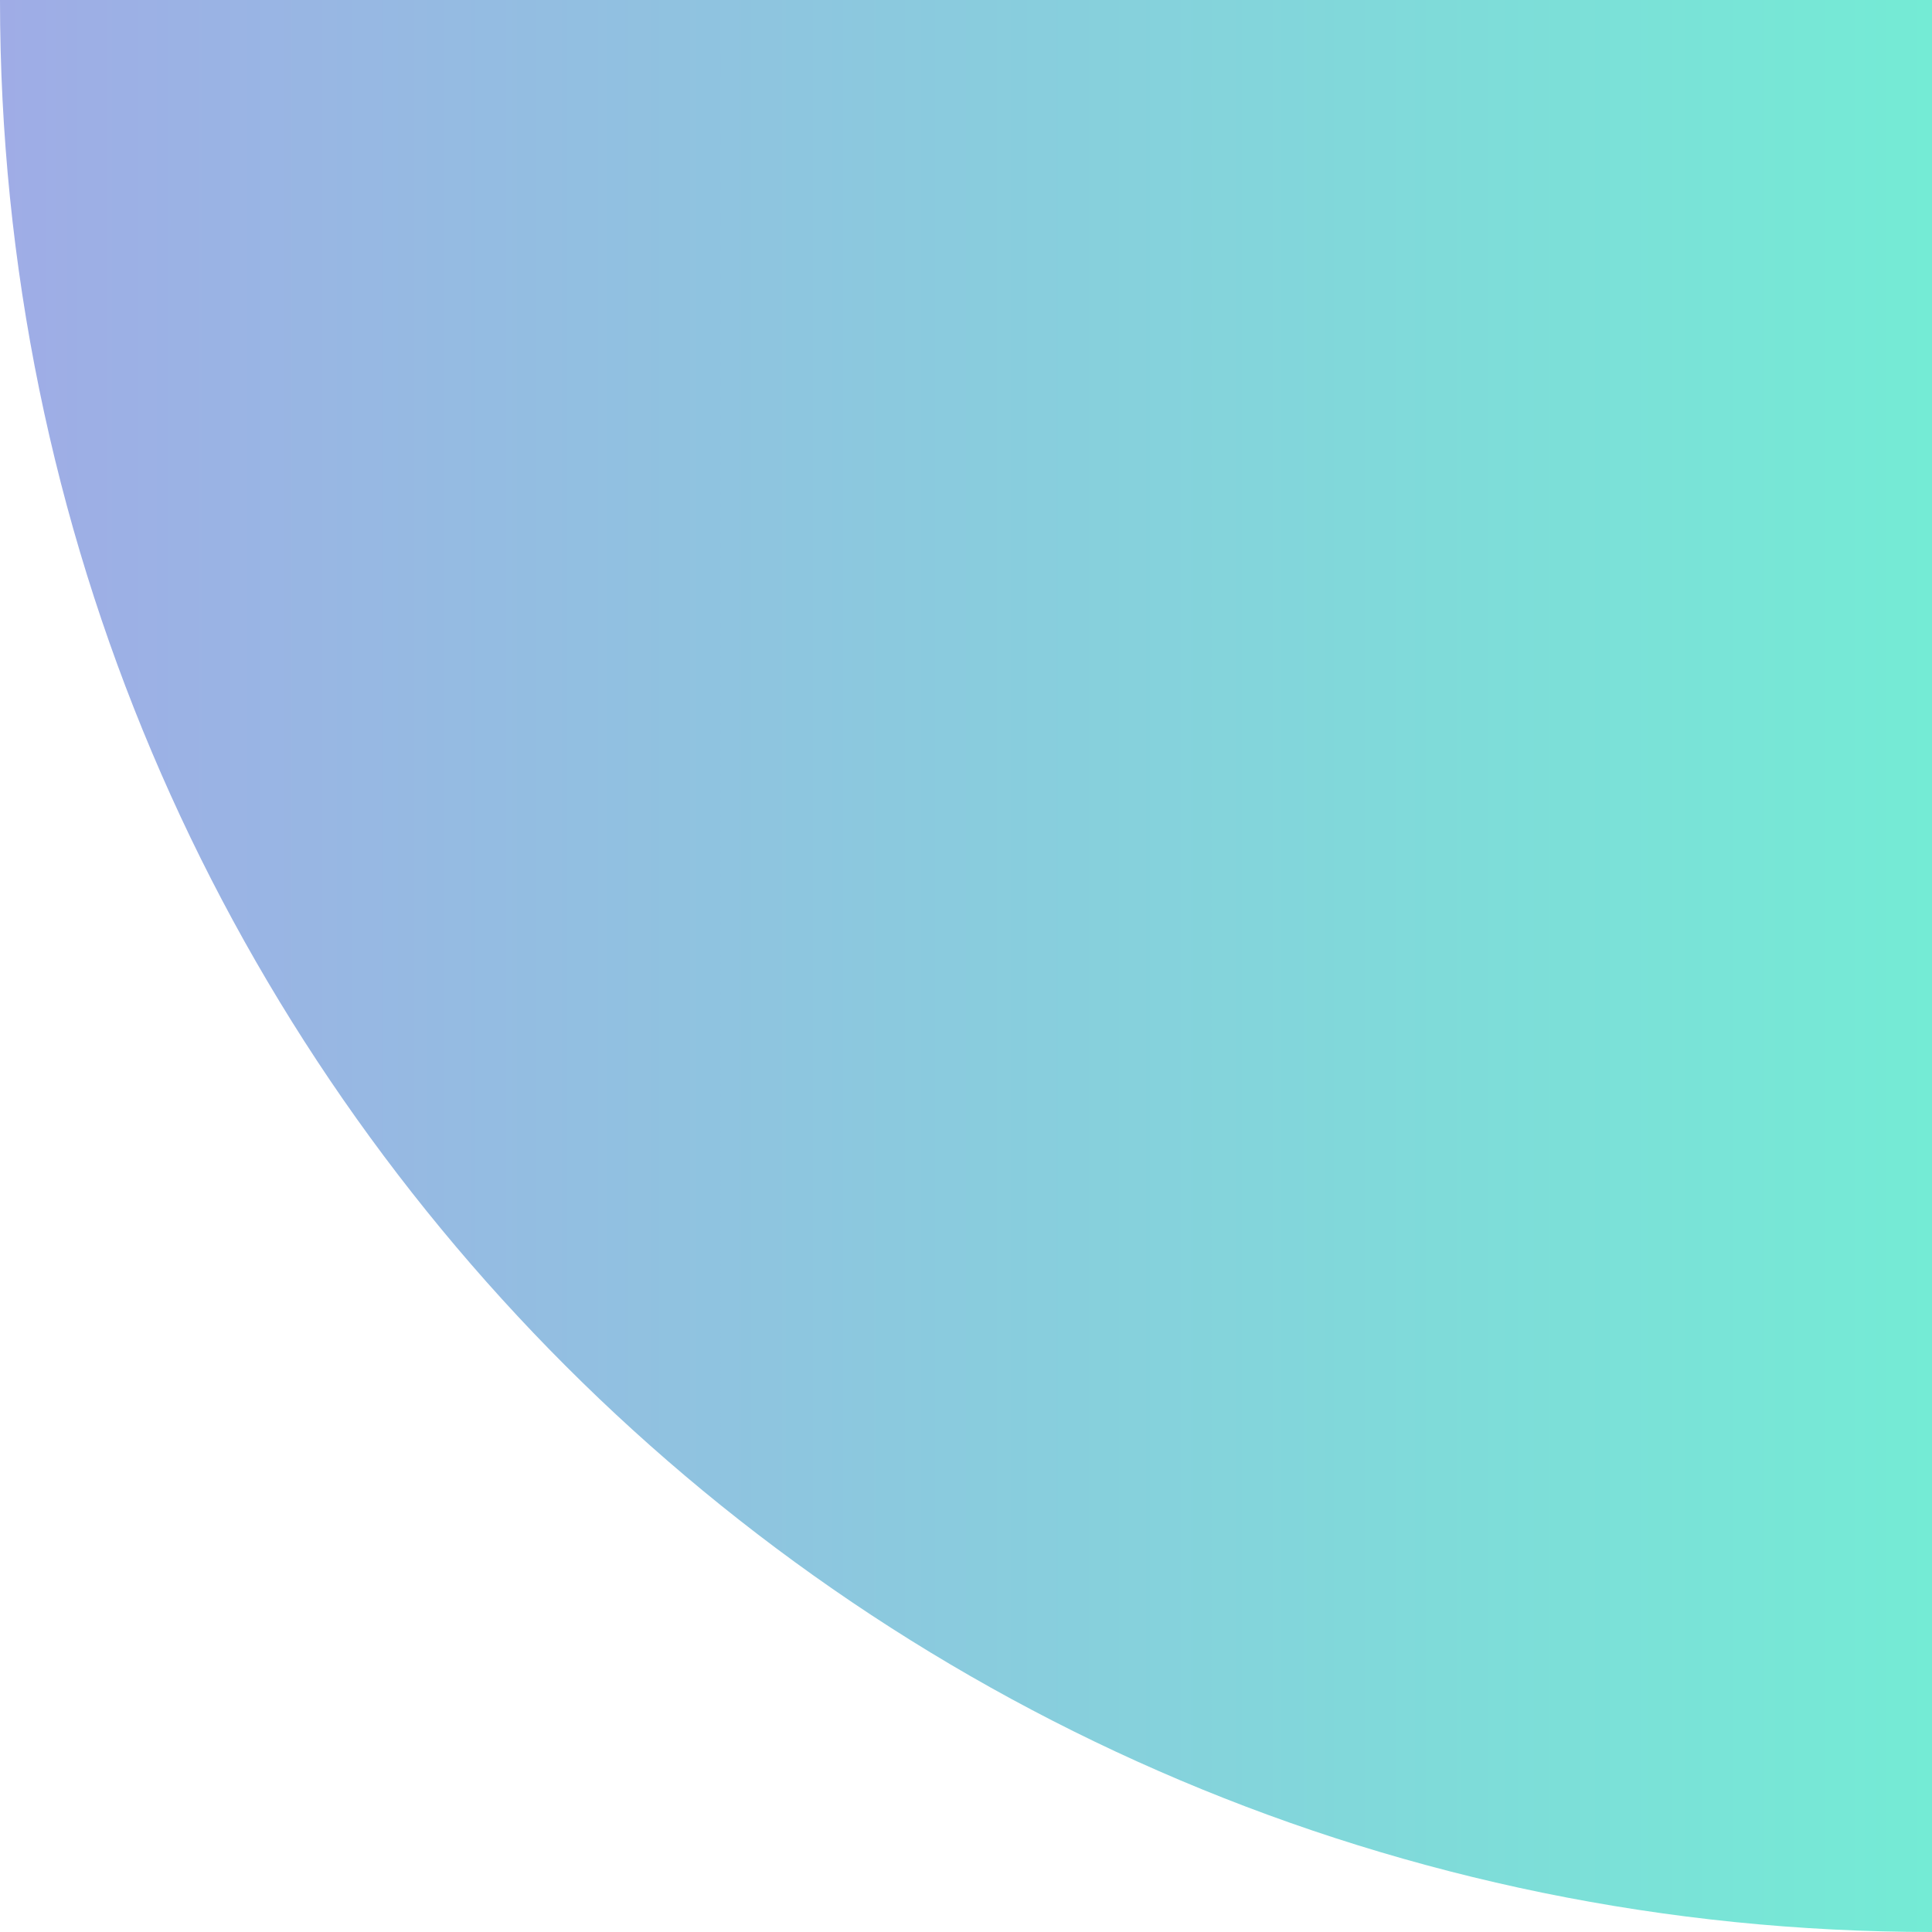
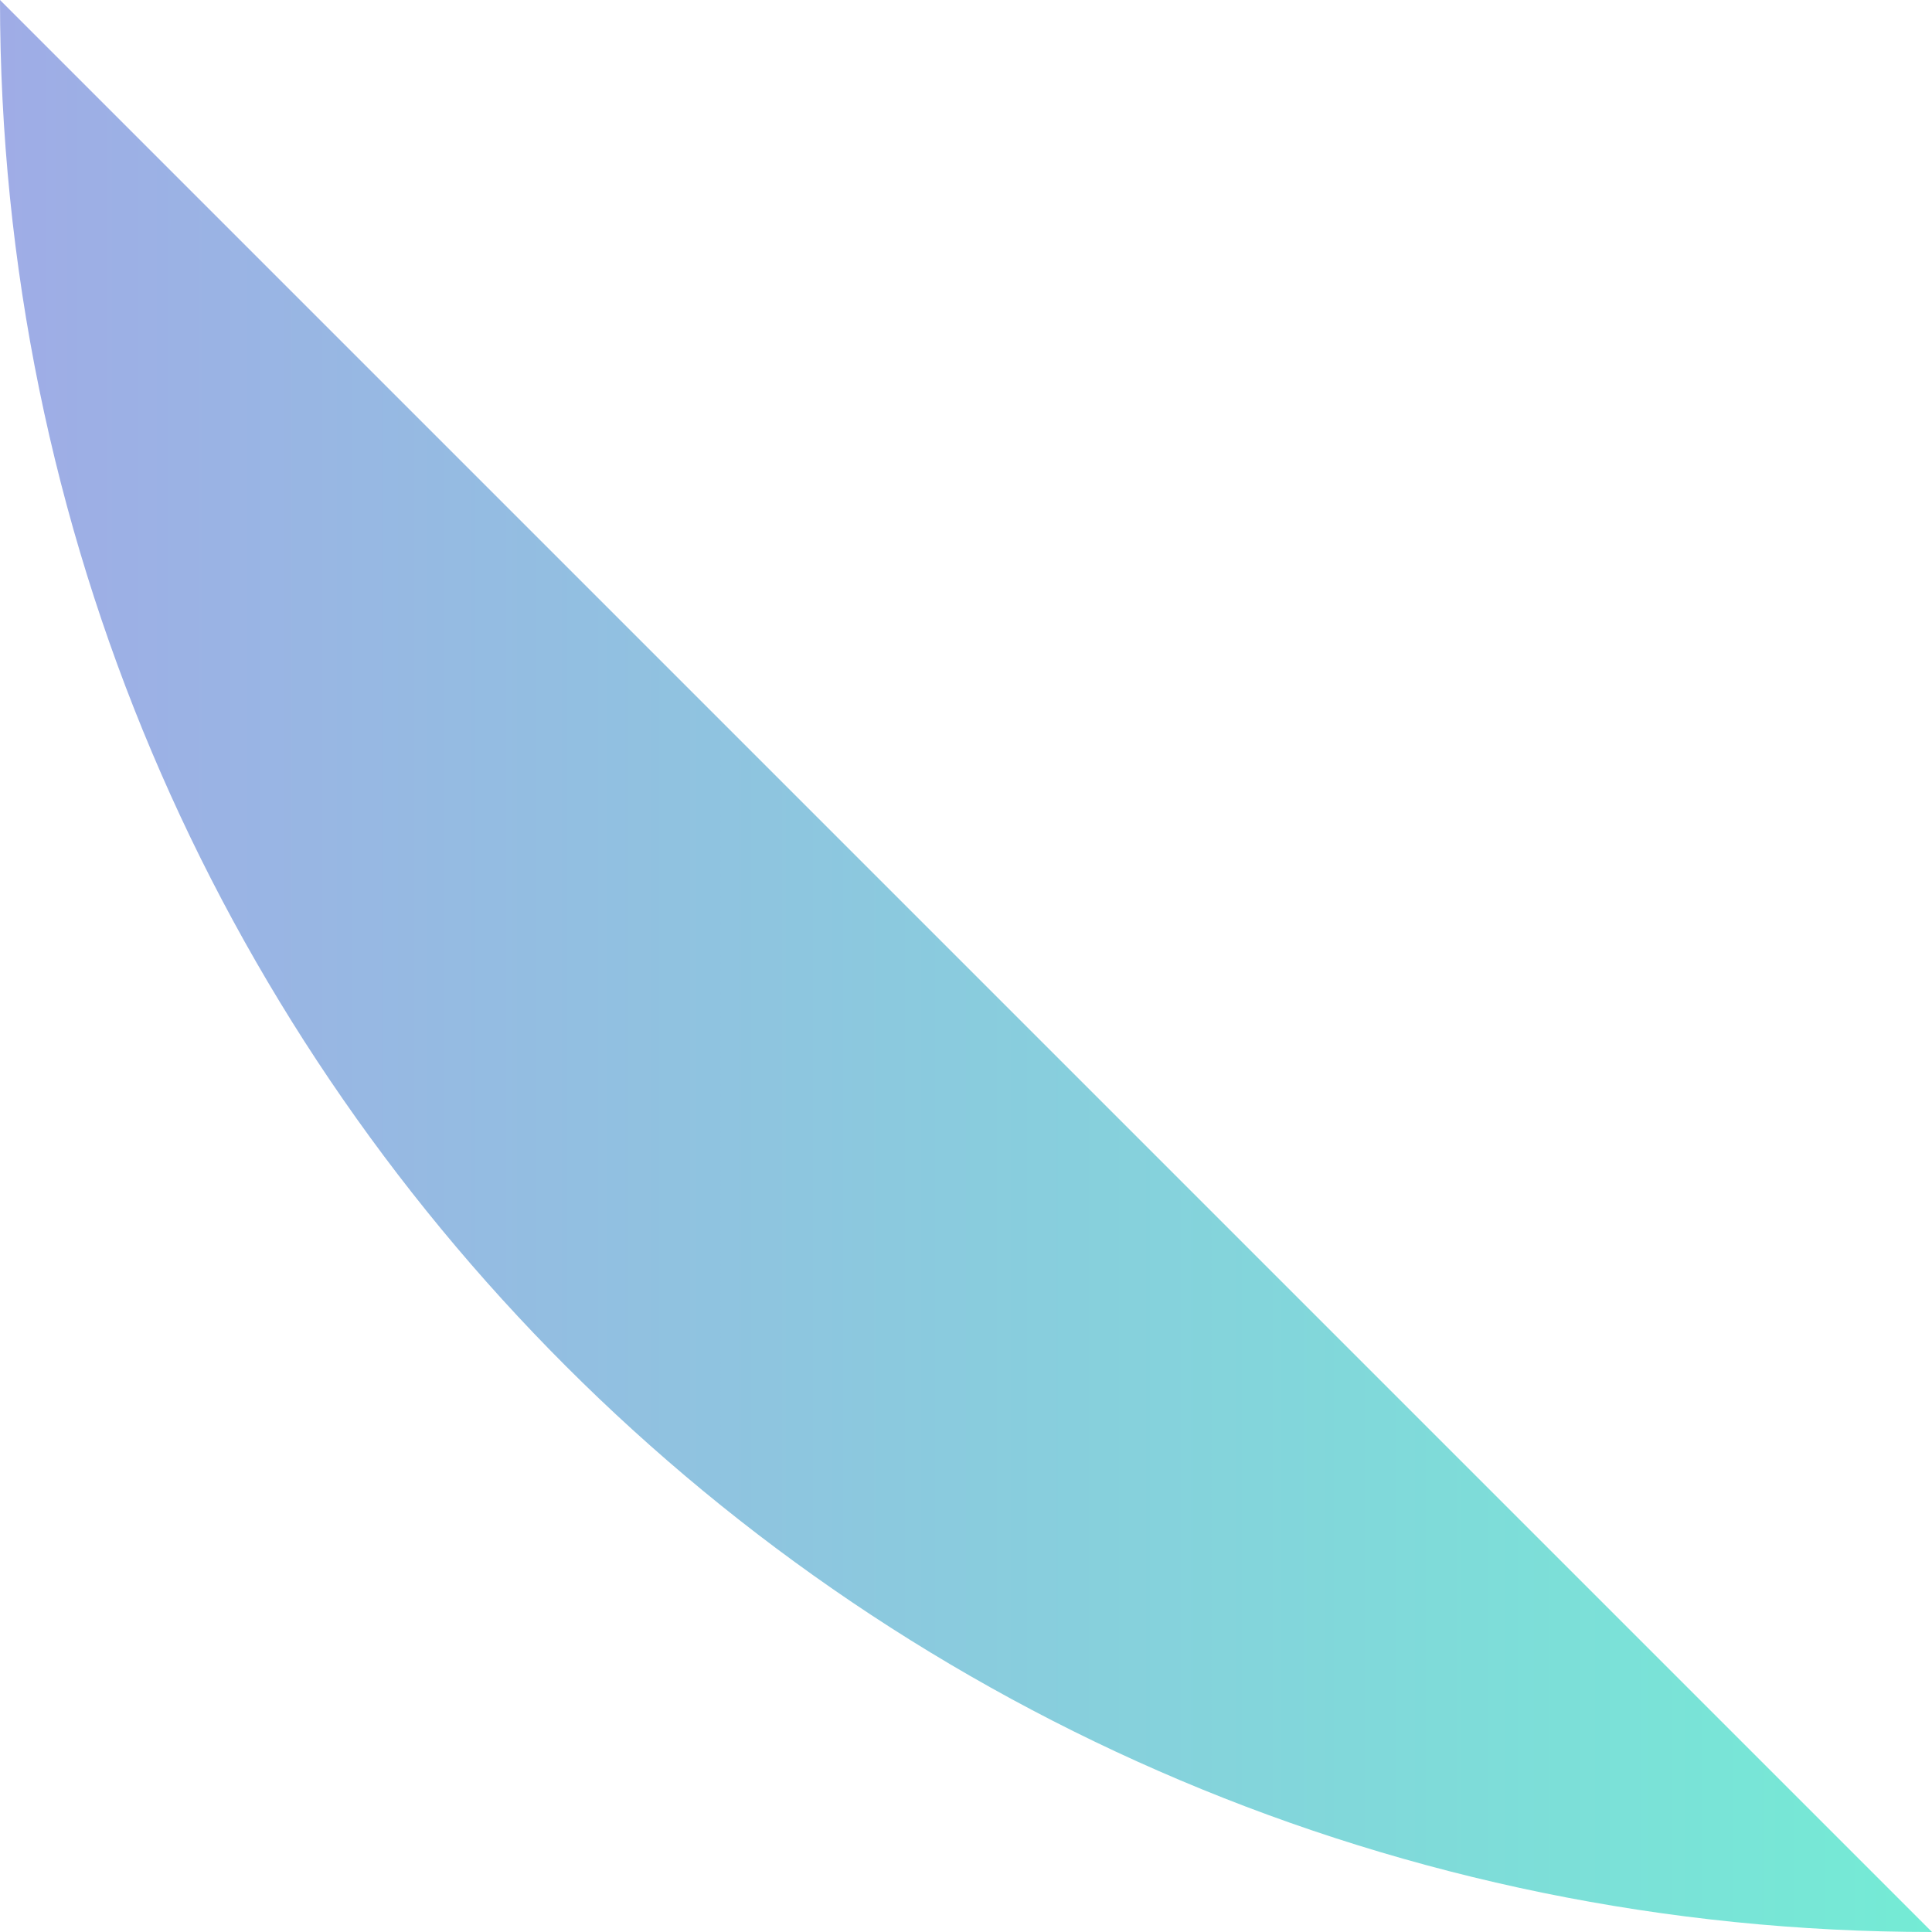
<svg xmlns="http://www.w3.org/2000/svg" width="85" height="85" viewBox="0 0 85 85" fill="none">
-   <path d="M85 85V85C38.056 85 -4.30245e-06 46.944 -1.98458e-07 -1.50603e-05V-1.50603e-05L85 -7.62939e-06L85 85Z" fill="url(#paint0_linear_131_425)" />
+   <path d="M85 85V85C38.056 85 -4.30245e-06 46.944 -1.98458e-07 -1.50603e-05V-1.50603e-05L85 85Z" fill="url(#paint0_linear_131_425)" />
  <defs>
    <linearGradient id="paint0_linear_131_425" x1="85" y1="42.5" x2="-3.91393e-06" y2="42.5" gradientUnits="userSpaceOnUse">
      <stop stop-color="#74EBD5" />
      <stop offset="1" stop-color="#9FACE6" />
    </linearGradient>
  </defs>
</svg>